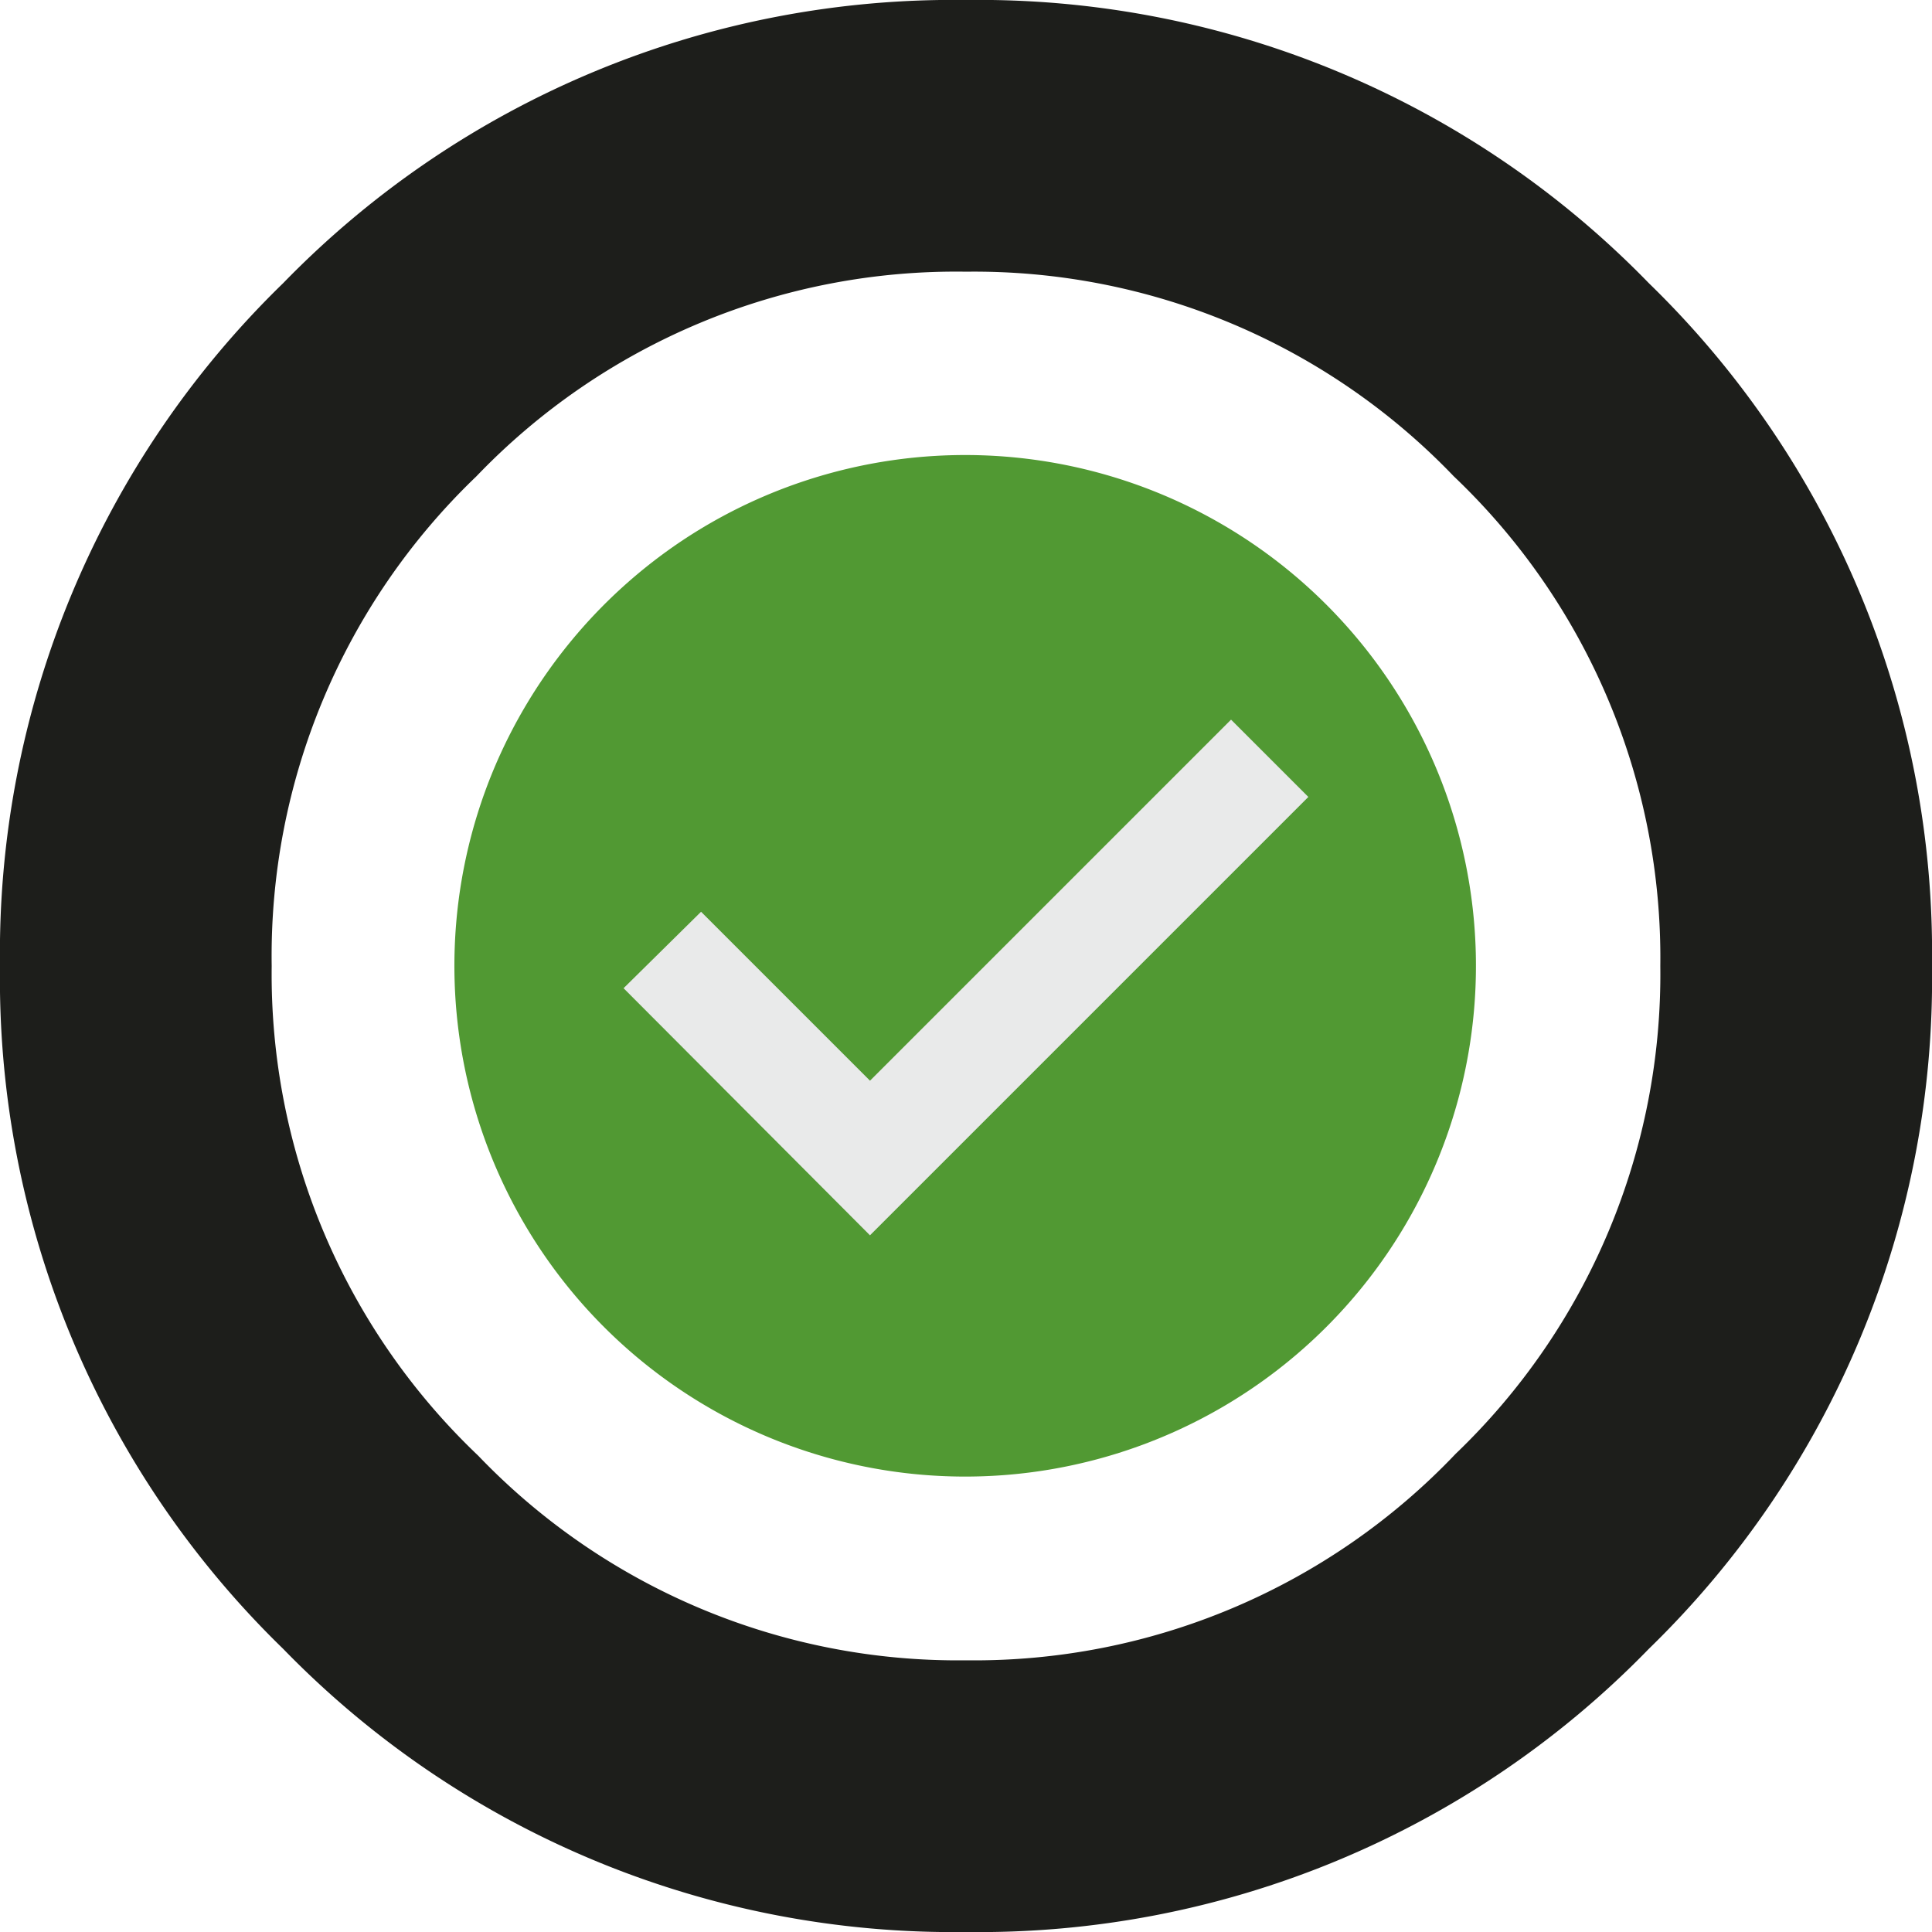
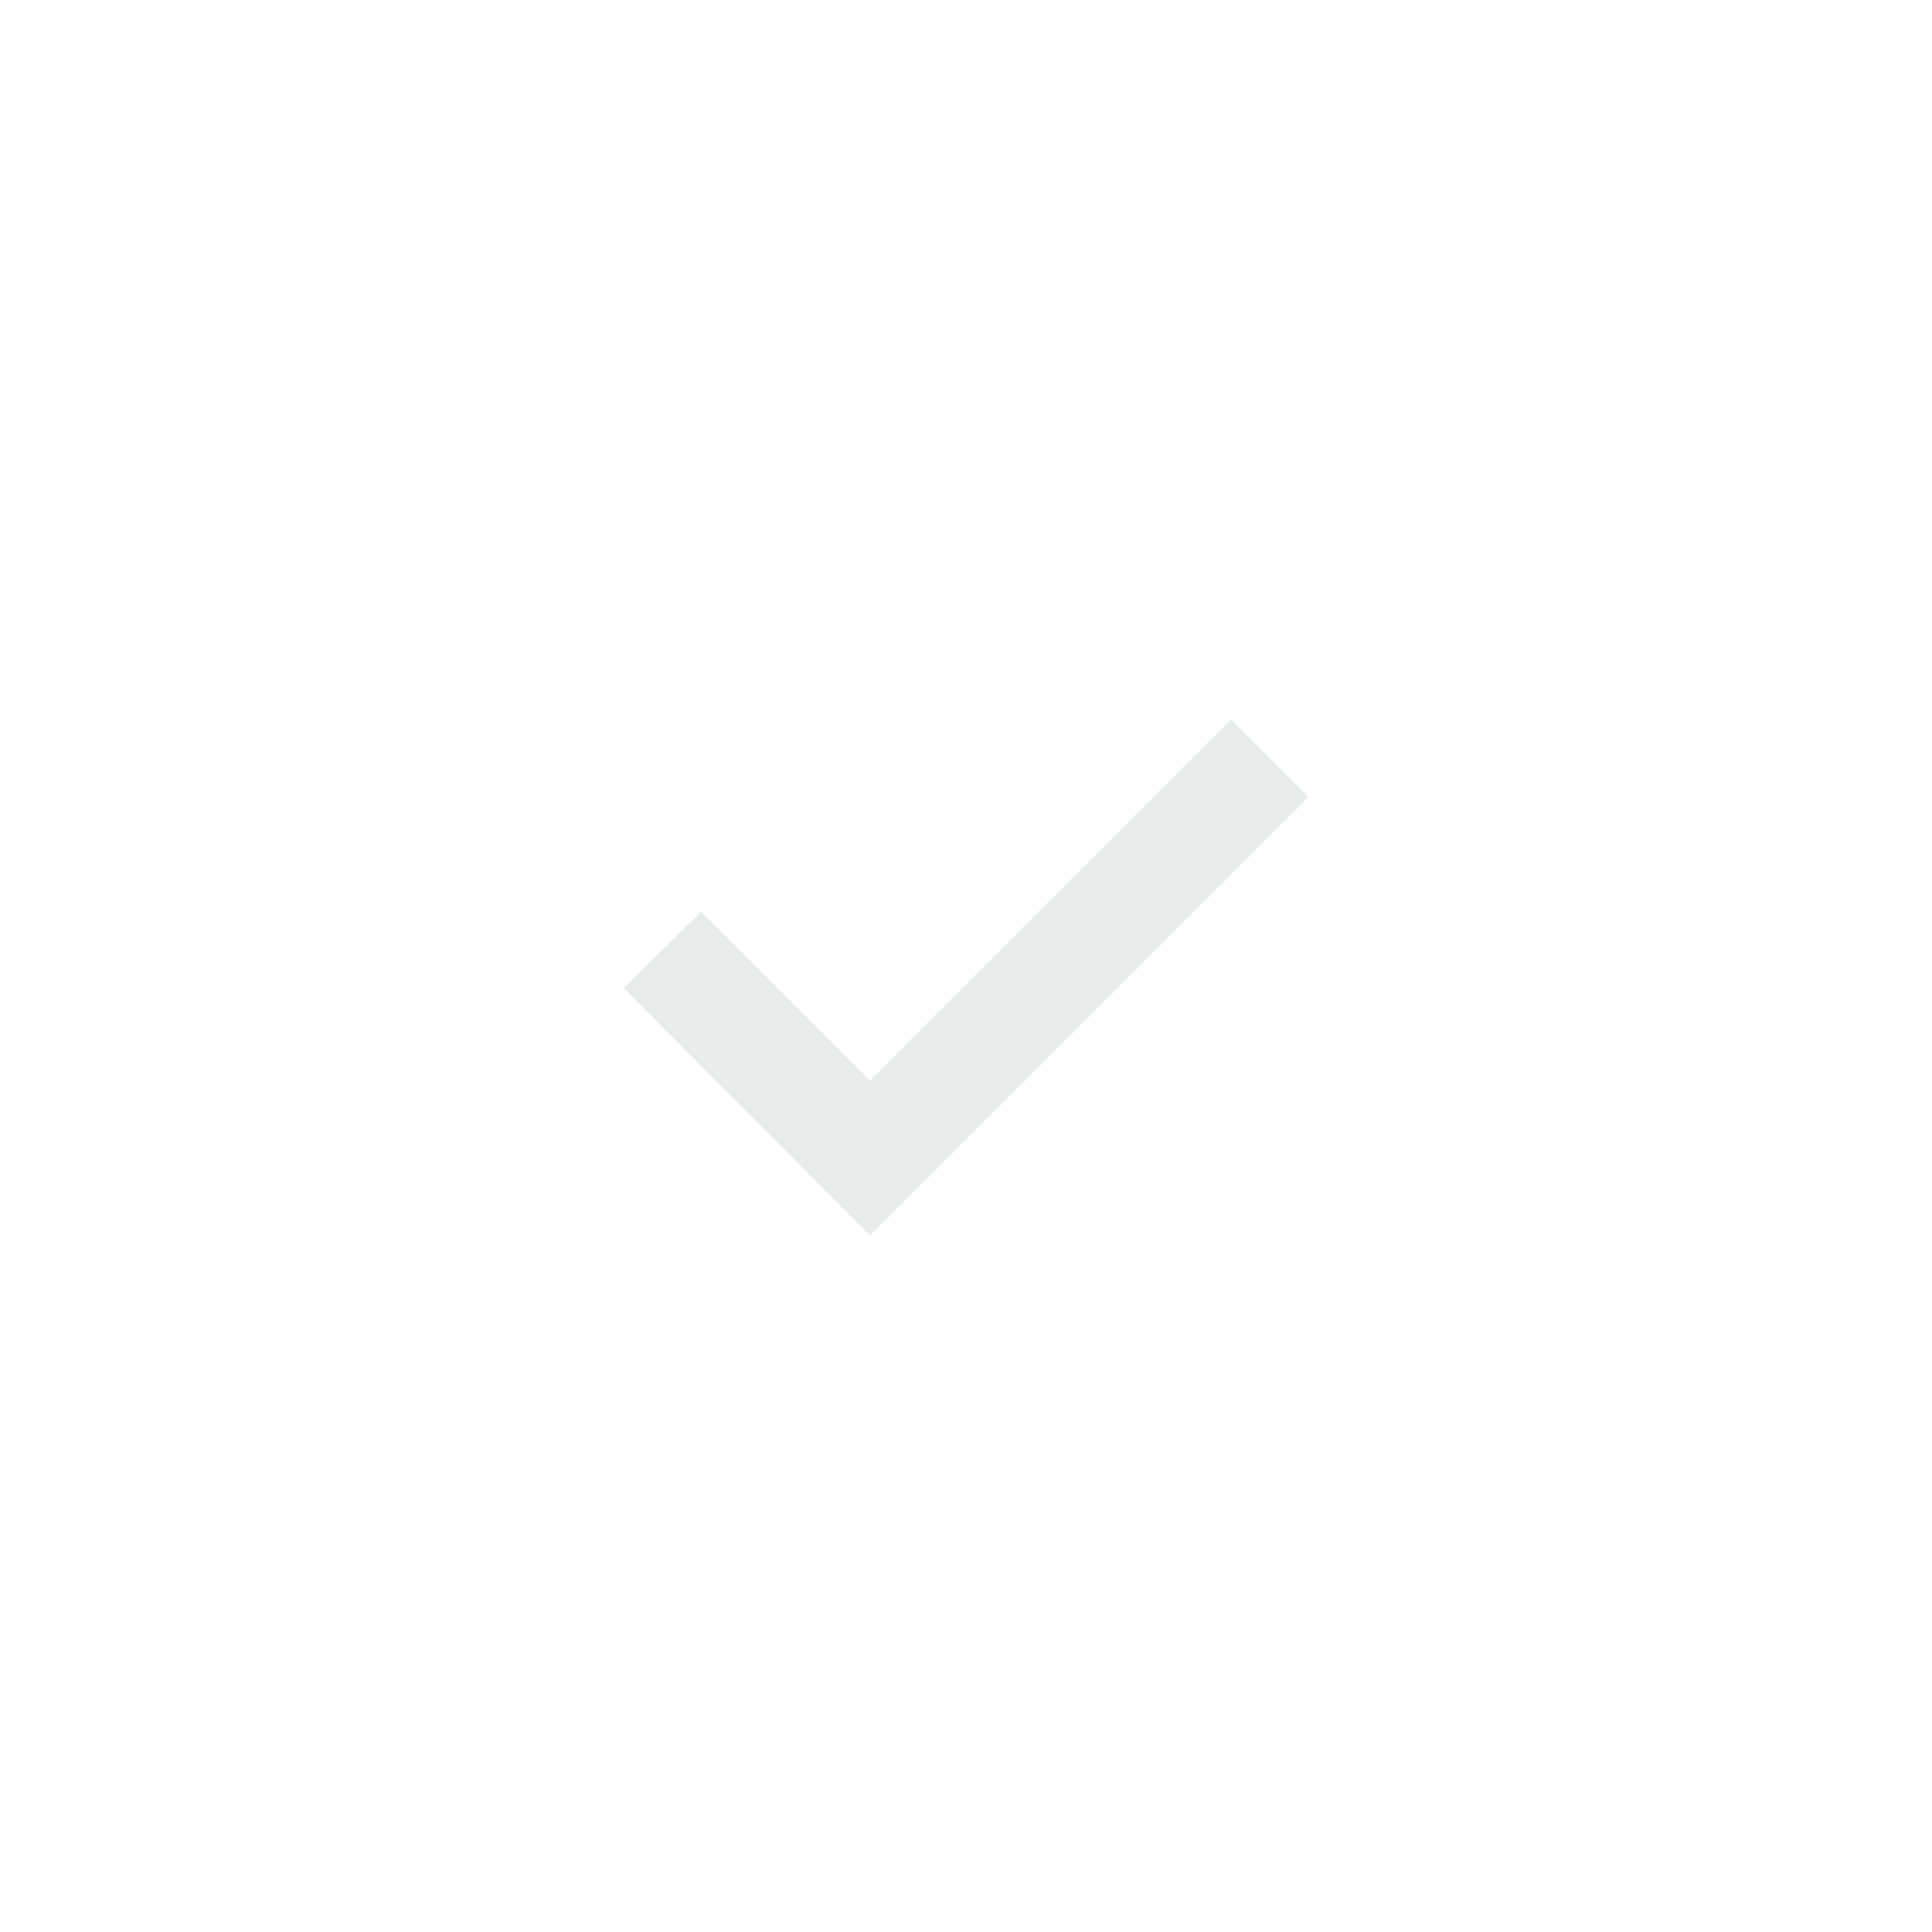
<svg xmlns="http://www.w3.org/2000/svg" id="Ebene_1" data-name="Ebene 1" viewBox="0 0 32 32">
-   <path d="M12.79,10.46a8.46,8.46,0,1,1-3.12,3.8,8.5,8.5,0,0,1,3.12-3.8" transform="translate(-1.5 -1.5)" style="fill:#519933;fill-rule:evenodd" />
  <polygon points="11.61 15.63 14.41 18.43 20.39 12.45 21.14 13.2 14.41 19.93 10.86 16.37 11.61 15.63" style="fill:#e9eaea;stroke:#e9eaea;stroke-miterlimit:10;stroke-width:0.75px;fill-rule:evenodd" />
-   <path d="M17.5,33.5A15.47,15.47,0,0,1,6.19,28.81,15.47,15.47,0,0,1,1.5,17.5,15.47,15.47,0,0,1,6.19,6.19,15.47,15.47,0,0,1,17.5,1.5,15.47,15.47,0,0,1,28.81,6.19,15.47,15.47,0,0,1,33.5,17.5a15.47,15.47,0,0,1-4.69,11.31A15.47,15.47,0,0,1,17.5,33.5ZM17.5,6A11,11,0,0,0,9.39,9.39,11,11,0,0,0,6,17.5a11,11,0,0,0,3.42,8.11A11,11,0,0,0,17.5,29a11,11,0,0,0,8.11-3.42A11,11,0,0,0,29,17.5a11,11,0,0,0-3.42-8.11A11,11,0,0,0,17.5,6Z" transform="translate(-1.5 -1.5)" style="fill:#1d1e1b" />
</svg>